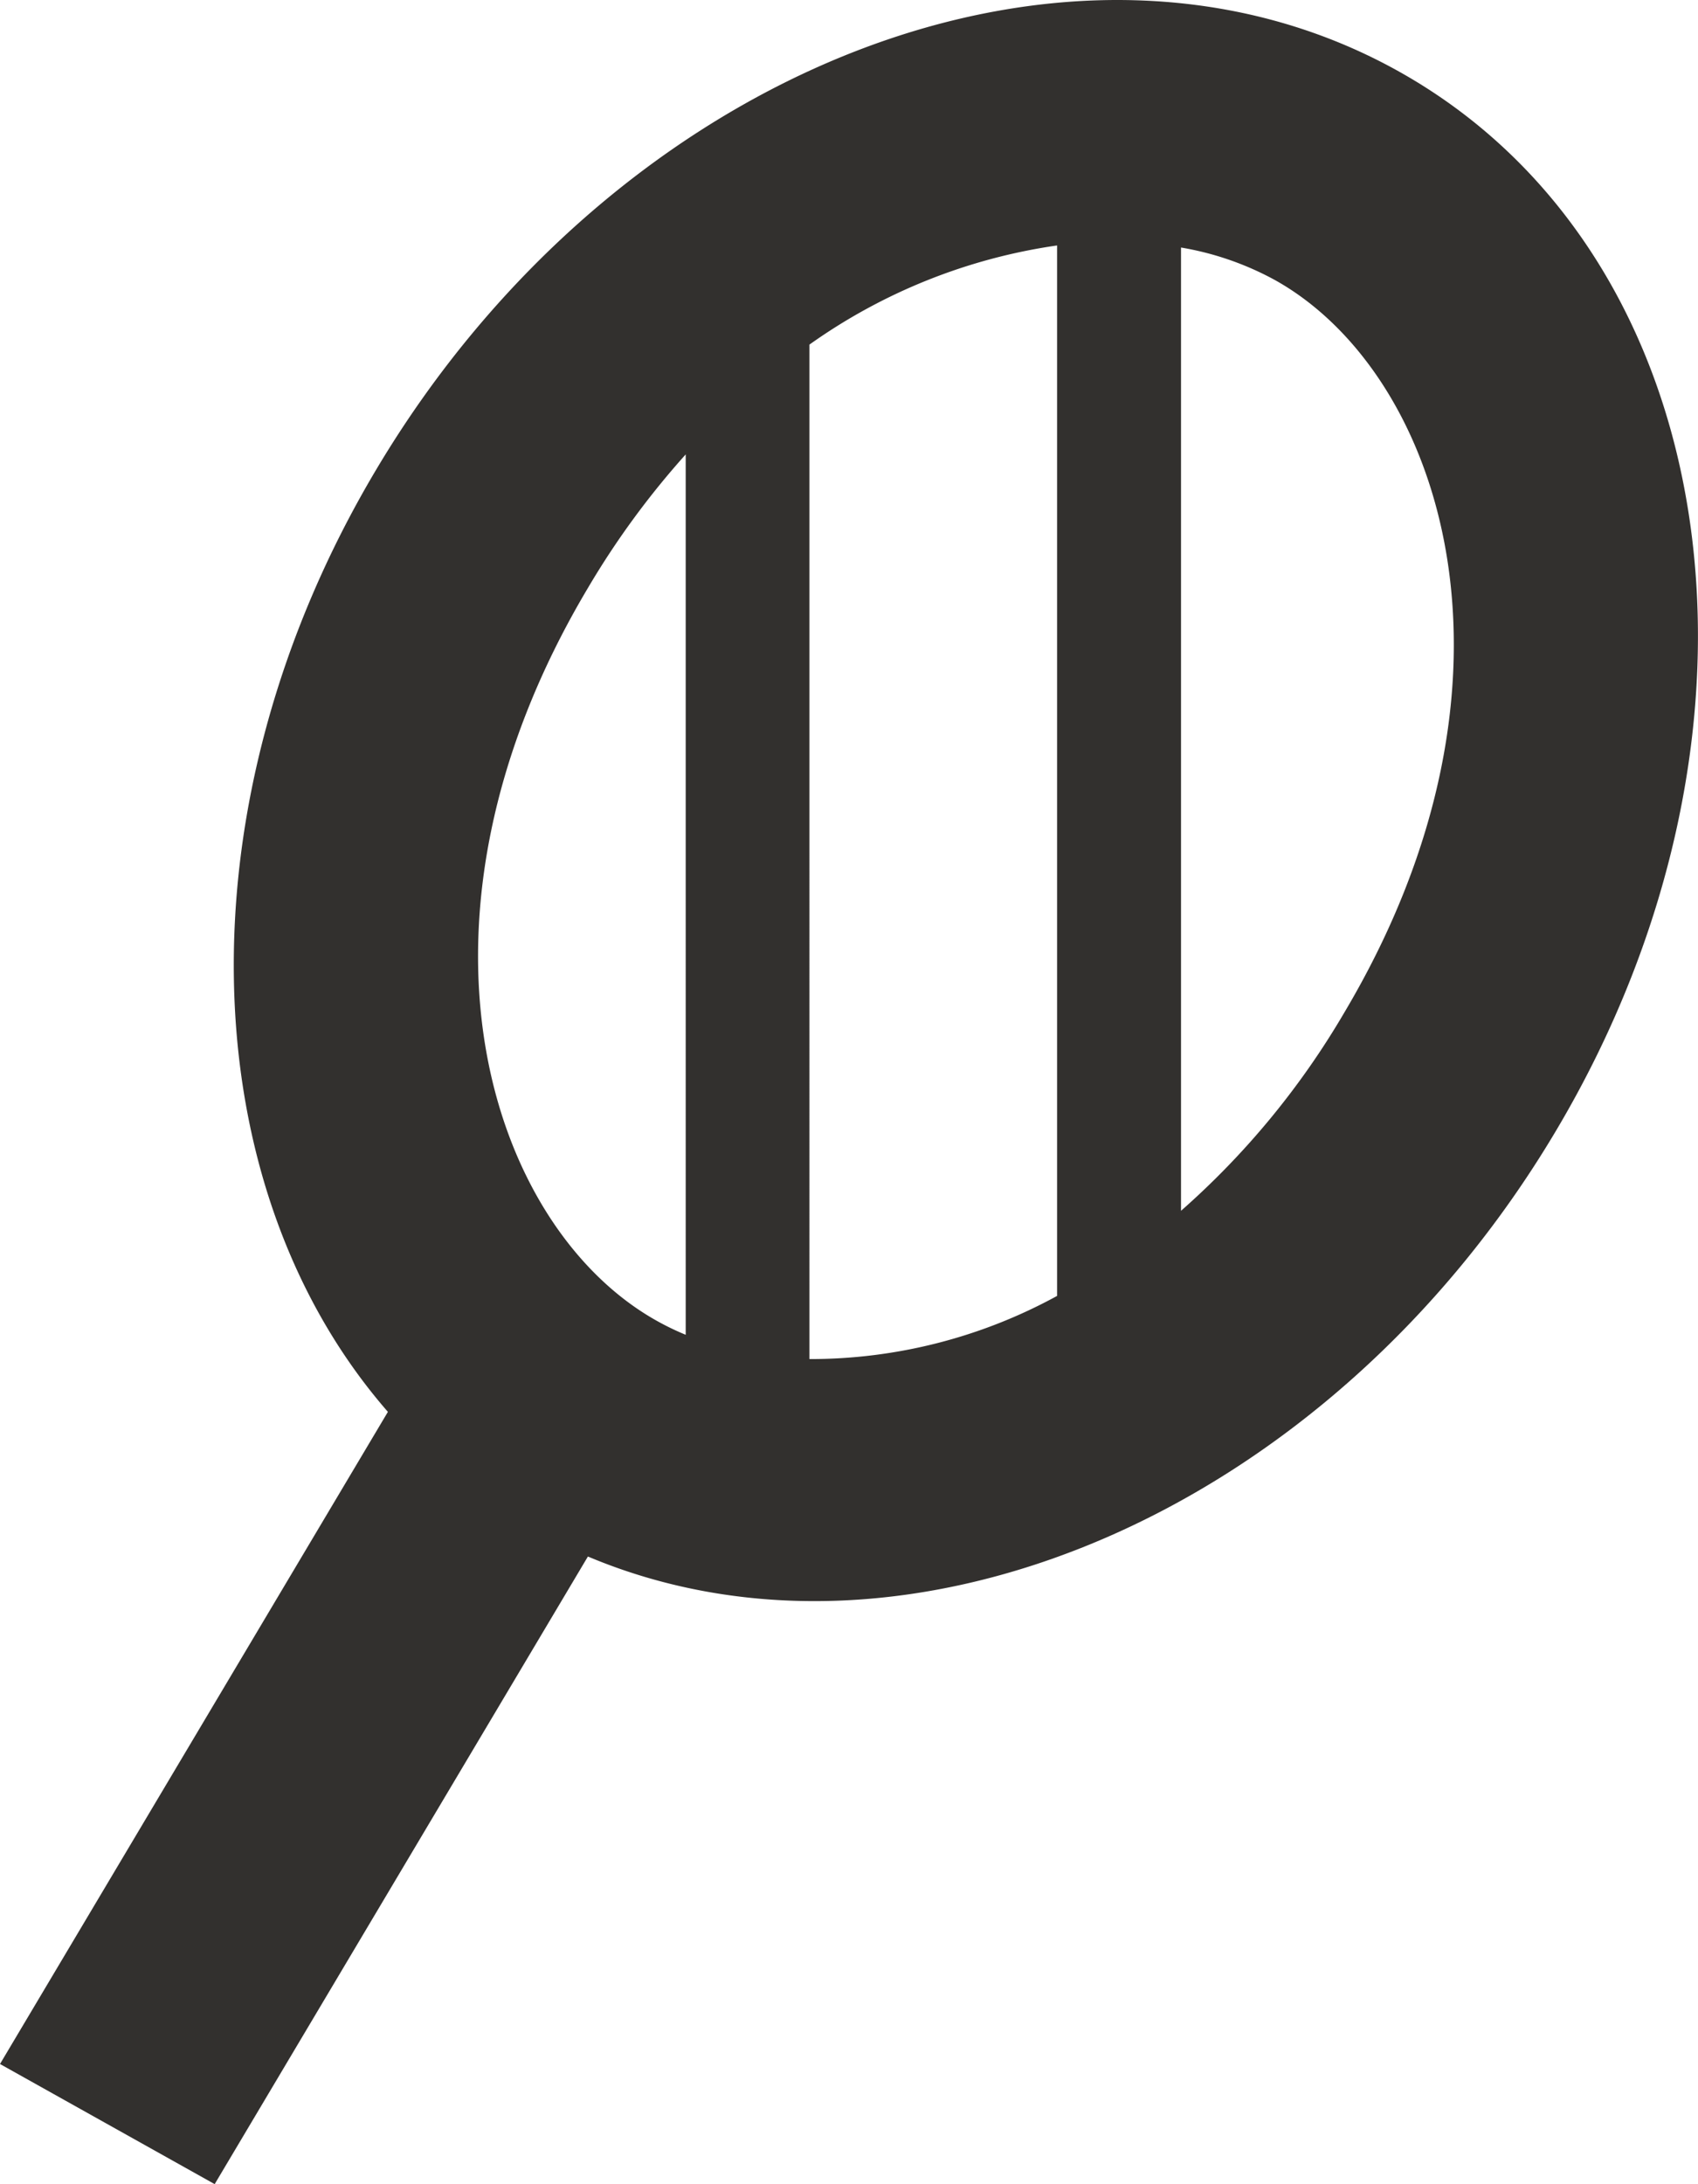
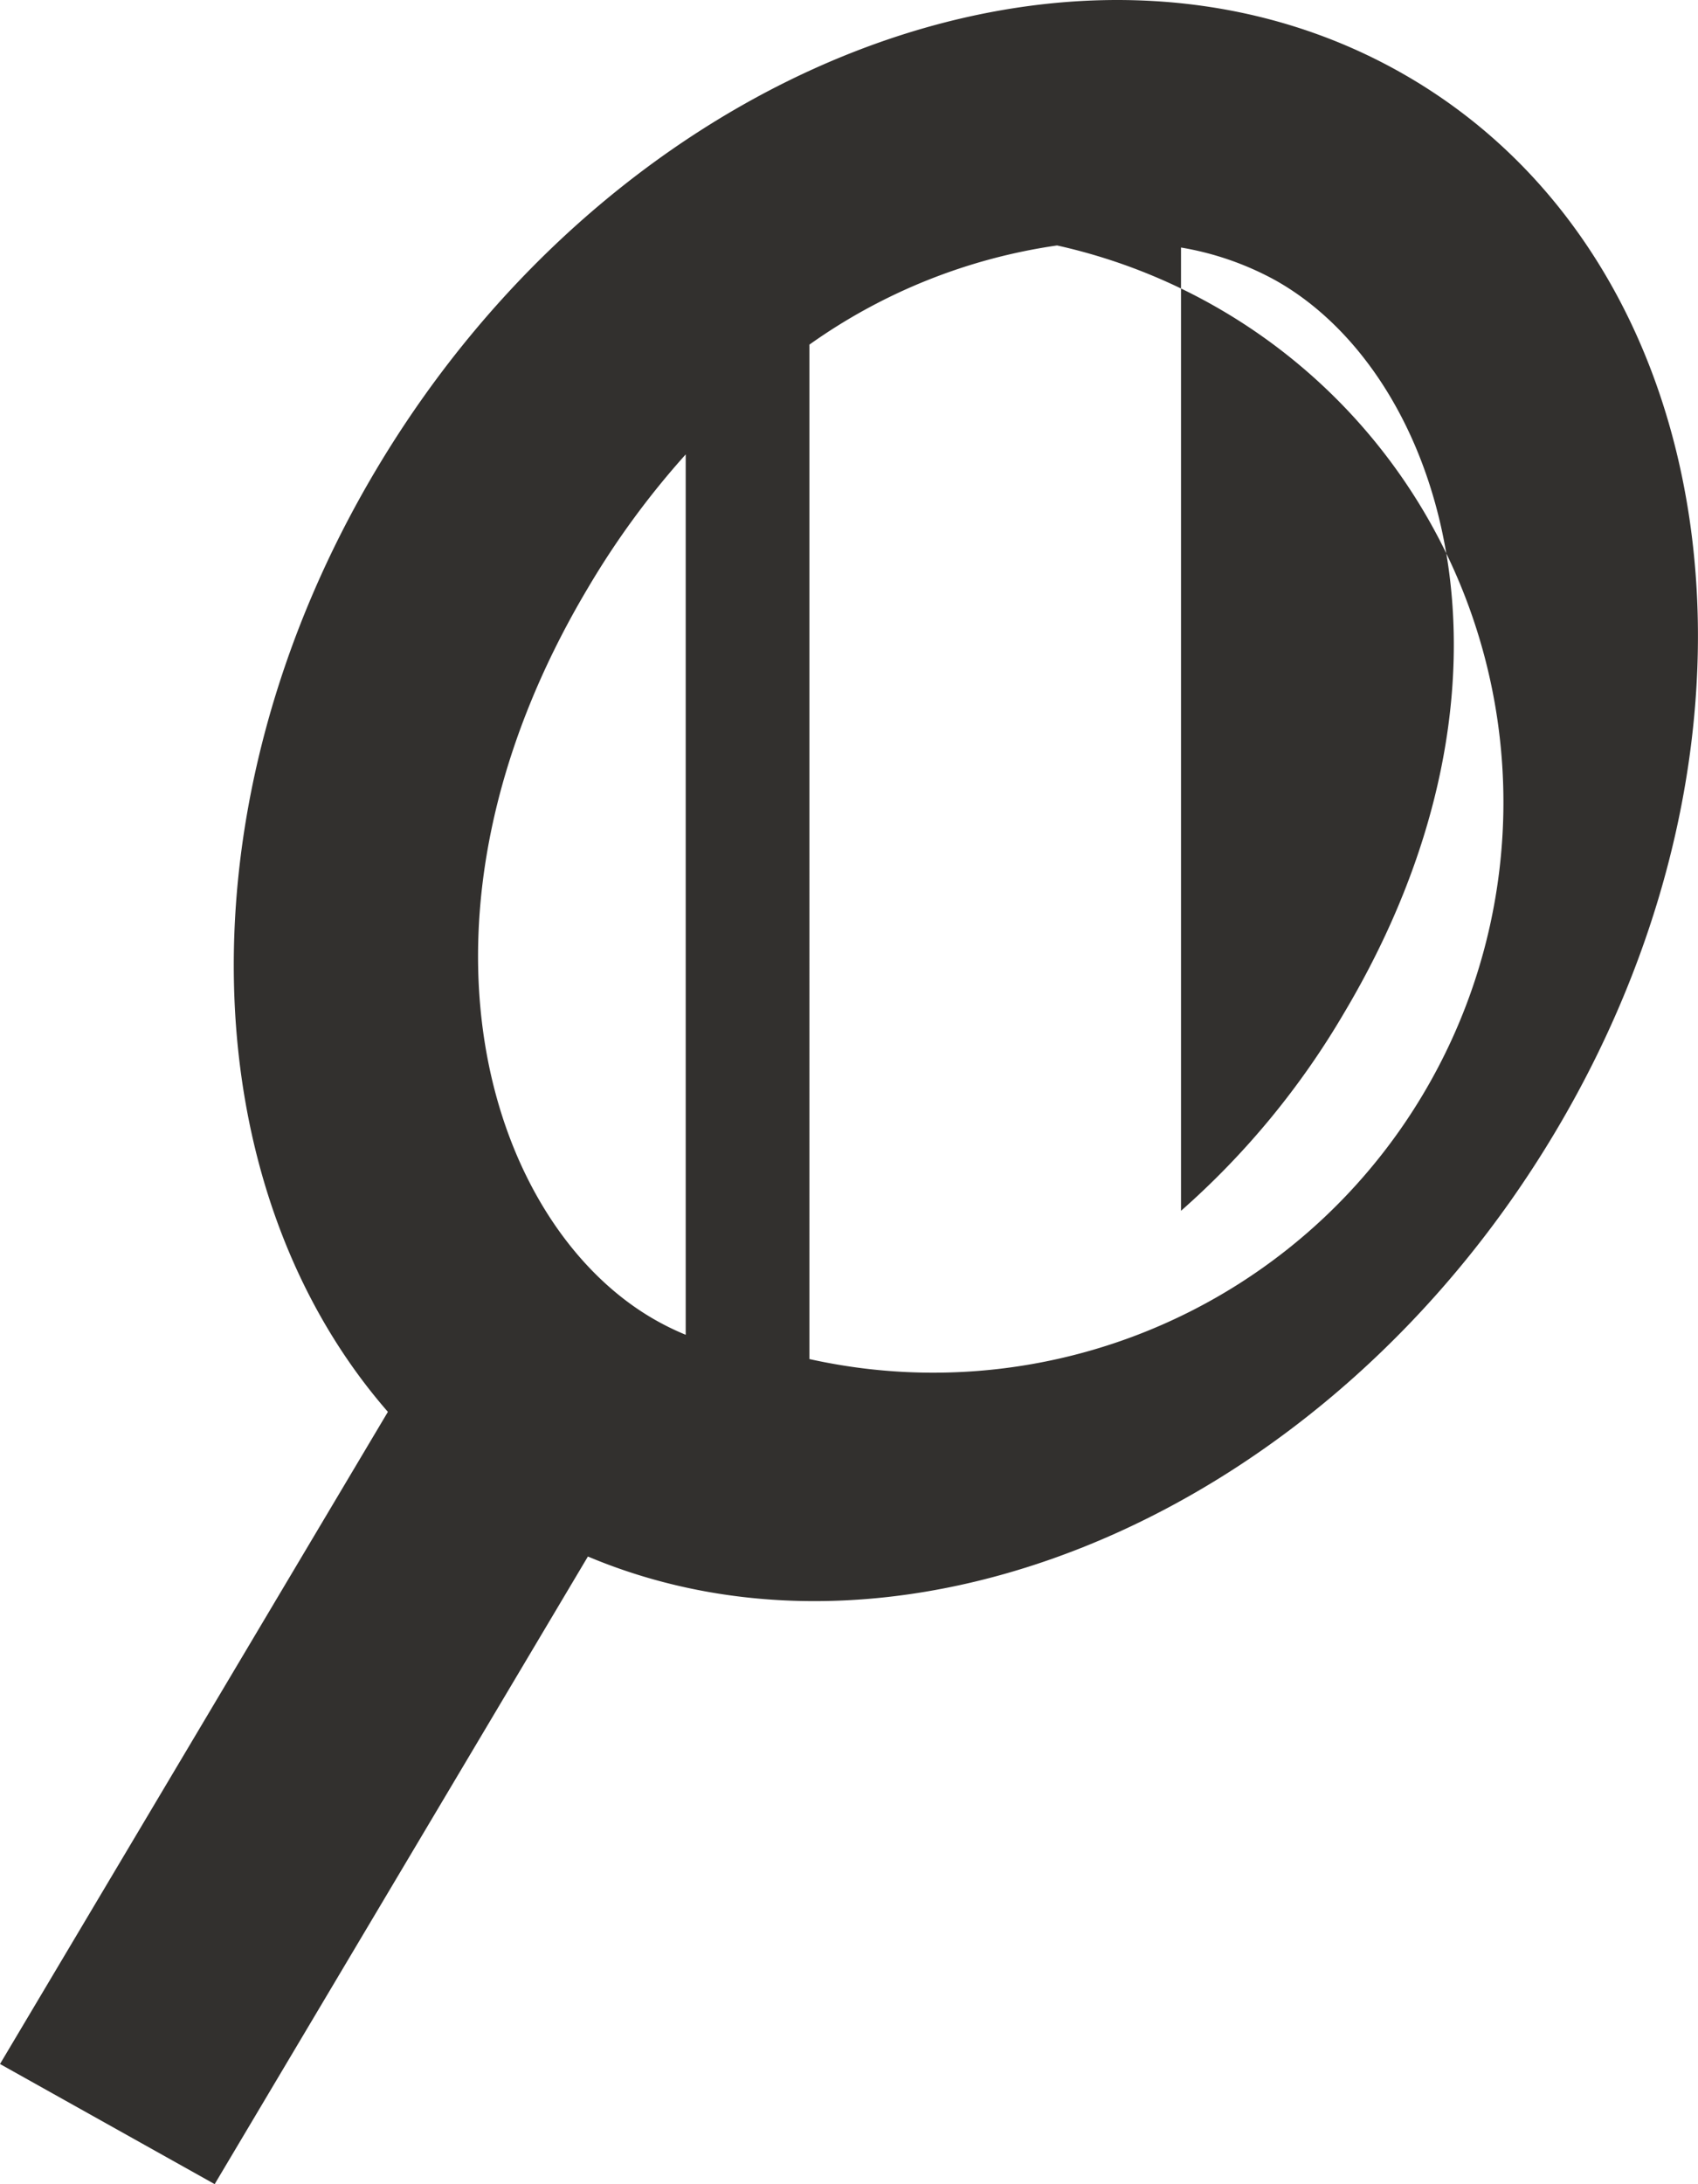
<svg xmlns="http://www.w3.org/2000/svg" width="46.668" height="60" viewBox="0 0 46.668 60">
-   <path id="pickle" d="M16.158,42.759c8.811,3.71,20.388-1.24,26.6-11.684,6.58-11.057,4.657-24.088-4.3-29.105S16.914,1.85,10.334,12.91C4.88,22.074,5.267,32.6,10.661,38.785L0,56.7,5.9,60ZM36.946,27.818a22.159,22.159,0,0,1-4.487,5.444V6.8a8.207,8.207,0,0,1,2.594.9C39.636,10.267,42.4,18.647,36.946,27.818Zm-14.7,9.517V9.467a15.56,15.56,0,0,1,6.807-2.724V35.6A14.138,14.138,0,0,1,22.248,37.335Zm-3.4-.667a7.342,7.342,0,0,1-.8-.387c-4.587-2.567-7.351-10.947-1.894-20.118a22.95,22.95,0,0,1,2.694-3.68Z" fill="#32302e" />
+   <path id="pickle" d="M16.158,42.759c8.811,3.71,20.388-1.24,26.6-11.684,6.58-11.057,4.657-24.088-4.3-29.105S16.914,1.85,10.334,12.91C4.88,22.074,5.267,32.6,10.661,38.785L0,56.7,5.9,60ZM36.946,27.818a22.159,22.159,0,0,1-4.487,5.444V6.8a8.207,8.207,0,0,1,2.594.9C39.636,10.267,42.4,18.647,36.946,27.818Zm-14.7,9.517V9.467a15.56,15.56,0,0,1,6.807-2.724A14.138,14.138,0,0,1,22.248,37.335Zm-3.4-.667a7.342,7.342,0,0,1-.8-.387c-4.587-2.567-7.351-10.947-1.894-20.118a22.95,22.95,0,0,1,2.694-3.68Z" fill="#32302e" />
</svg>